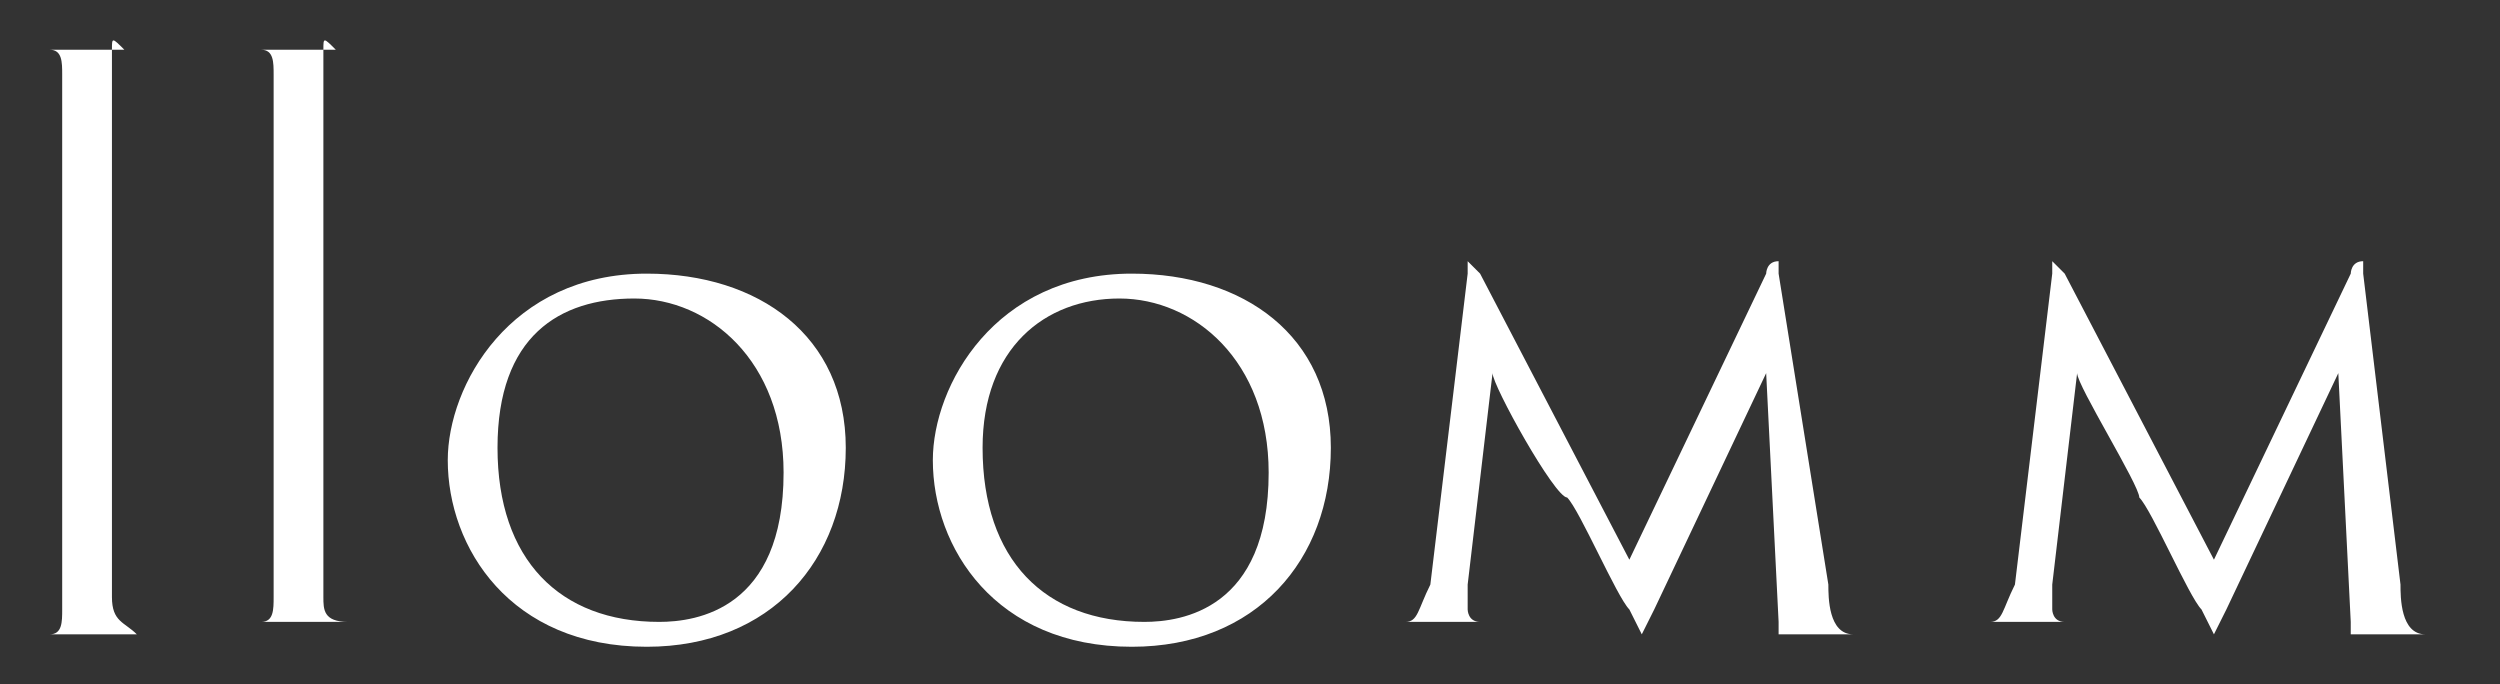
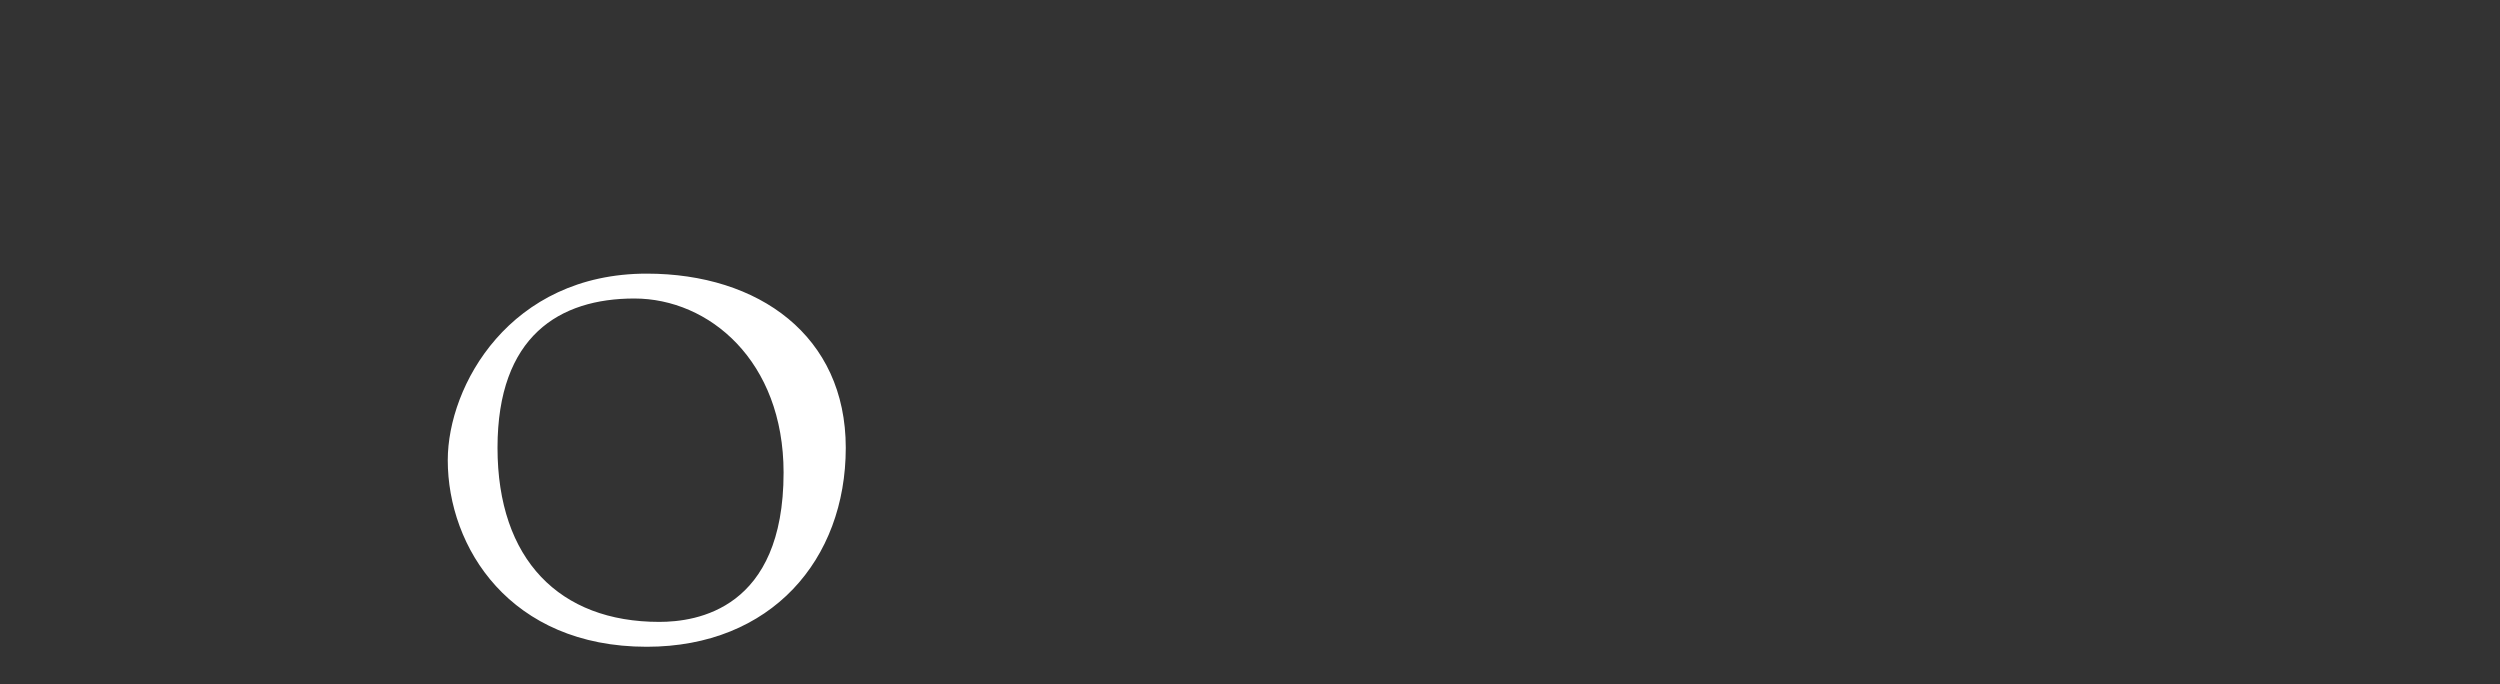
<svg xmlns="http://www.w3.org/2000/svg" version="1.1" id="レイヤー_1" x="0px" y="0px" width="20.1px" height="5.5px" viewBox="0 0 20.1 5.5" style="enable-background:new 0 0 20.1 5.5;" xml:space="preserve">
  <rect x="0" y="0" width="20.1" height="5.5" fill="#333333" stroke="none" />
  <style type="text/css">
	.st0{fill:#FFF;}
</style>
  <g>
-     <path class="st0" d="M2.6,0.4c0,0.1,0,2.4,0,3V4c0,0.3,0,0.7,0,0.8c0,0.1,0,0.2,0.2,0.2c0.1,0,0.1,0,0.1,0c0,0,0,0,0,0   c0,0,0,0-0.1,0c-0.2,0-0.4,0-0.4,0c0,0-0.3,0-0.4,0c0,0-0.1,0-0.1,0c0,0,0,0,0.1,0c0,0,0.1,0,0.1,0c0.1,0,0.1-0.1,0.1-0.2   c0-0.2,0-0.5,0-0.8V3.4c0-0.6,0-2.7,0-2.8c0-0.1,0-0.2-0.1-0.2c0,0-0.1,0-0.1,0c0,0,0,0,0,0c0,0,0,0,0.1,0c0.1,0,0.4,0,0.4,0   c0,0,0.1,0,0.2,0C2.6,0.3,2.6,0.3,2.6,0.4C2.6,0.4,2.6,0.4,2.6,0.4z" />
-     <path class="st0" d="M0.9,0.4c0,0.1,0,2.4,0,3V4c0,0.3,0,0.7,0,0.8C0.9,5,1,5,1.1,5.1c0.1,0,0.1,0,0.1,0c0,0,0,0,0,0c0,0,0,0-0.1,0   c-0.2,0-0.4,0-0.4,0c0,0-0.3,0-0.4,0c0,0-0.1,0-0.1,0c0,0,0,0,0.1,0c0,0,0.1,0,0.1,0c0.1,0,0.1-0.1,0.1-0.2c0-0.2,0-0.5,0-0.8V3.4   c0-0.6,0-2.7,0-2.8s0-0.2-0.1-0.2c0,0-0.1,0-0.1,0c0,0,0,0,0,0c0,0,0,0,0.1,0c0.1,0,0.4,0,0.4,0c0,0,0.1,0,0.2,0   C0.9,0.3,0.9,0.3,0.9,0.4C0.9,0.4,0.9,0.4,0.9,0.4z" />
    <path class="st0" d="M3.6,3.7c0-0.6,0.5-1.5,1.6-1.5c0.9,0,1.6,0.5,1.6,1.4c0,0.9-0.6,1.6-1.6,1.6C4.1,5.2,3.6,4.4,3.6,3.7z    M6.3,3.8c0-0.9-0.6-1.4-1.2-1.4C4.5,2.4,4,2.7,4,3.6C4,4.5,4.5,5,5.3,5C5.6,5,6.3,4.9,6.3,3.8z" />
-     <path class="st0" d="M7.5,3.7c0-0.6,0.5-1.5,1.6-1.5c0.9,0,1.6,0.5,1.6,1.4c0,0.9-0.6,1.6-1.6,1.6C8,5.2,7.5,4.4,7.5,3.7z    M10.2,3.8c0-0.9-0.6-1.4-1.2-1.4c-0.6,0-1.1,0.4-1.1,1.2C7.9,4.5,8.4,5,9.2,5C9.5,5,10.2,4.9,10.2,3.8z" />
-     <path class="st0" d="M14.7,4.7c0,0.1,0,0.4,0.2,0.4c0.1,0,0.2,0,0.2,0c0,0,0.1,0,0.1,0c0,0,0,0-0.1,0c-0.1,0-0.6,0-0.7,0   c-0.1,0-0.1,0-0.1,0c0,0,0,0,0,0c0,0,0-0.1,0-0.1L14.2,3l-0.9,1.9c-0.1,0.2-0.1,0.2-0.1,0.2c0,0,0,0-0.1-0.2   c-0.1-0.1-0.4-0.8-0.5-0.9C12.5,4,12,3.1,12,3l-0.2,1.7c0,0.1,0,0.1,0,0.2c0,0,0,0.1,0.1,0.1c0,0,0.1,0,0.1,0c0,0,0,0,0,0   c0,0,0,0-0.1,0c-0.1,0-0.3,0-0.4,0c0,0-0.2,0-0.3,0c0,0-0.1,0-0.1,0c0,0,0,0,0.1,0c0,0,0,0,0.1,0c0.1,0,0.1-0.1,0.2-0.3l0.3-2.5   c0-0.1,0-0.1,0-0.1c0,0,0,0,0.1,0.1l1.2,2.3l1.1-2.3c0,0,0-0.1,0.1-0.1c0,0,0,0,0,0.1L14.7,4.7z" />
-     <path class="st0" d="M19.3,4.7c0,0.1,0,0.4,0.2,0.4c0.1,0,0.2,0,0.2,0c0,0,0.1,0,0.1,0c0,0,0,0-0.1,0c-0.1,0-0.6,0-0.7,0   c-0.1,0-0.1,0-0.1,0c0,0,0,0,0,0c0,0,0-0.1,0-0.1L18.8,3l-0.9,1.9c-0.1,0.2-0.1,0.2-0.1,0.2c0,0,0,0-0.1-0.2   c-0.1-0.1-0.4-0.8-0.5-0.9c0-0.1-0.5-0.9-0.5-1l-0.2,1.7c0,0.1,0,0.1,0,0.2c0,0,0,0.1,0.1,0.1c0,0,0.1,0,0.1,0c0,0,0,0,0,0   c0,0,0,0-0.1,0c-0.1,0-0.3,0-0.4,0c0,0-0.2,0-0.3,0c0,0-0.1,0-0.1,0c0,0,0,0,0.1,0c0,0,0,0,0.1,0c0.1,0,0.1-0.1,0.2-0.3l0.3-2.5   c0-0.1,0-0.1,0-0.1c0,0,0,0,0.1,0.1l1.2,2.3l1.1-2.3c0,0,0-0.1,0.1-0.1c0,0,0,0,0,0.1L19.3,4.7z" />
  </g>
</svg>